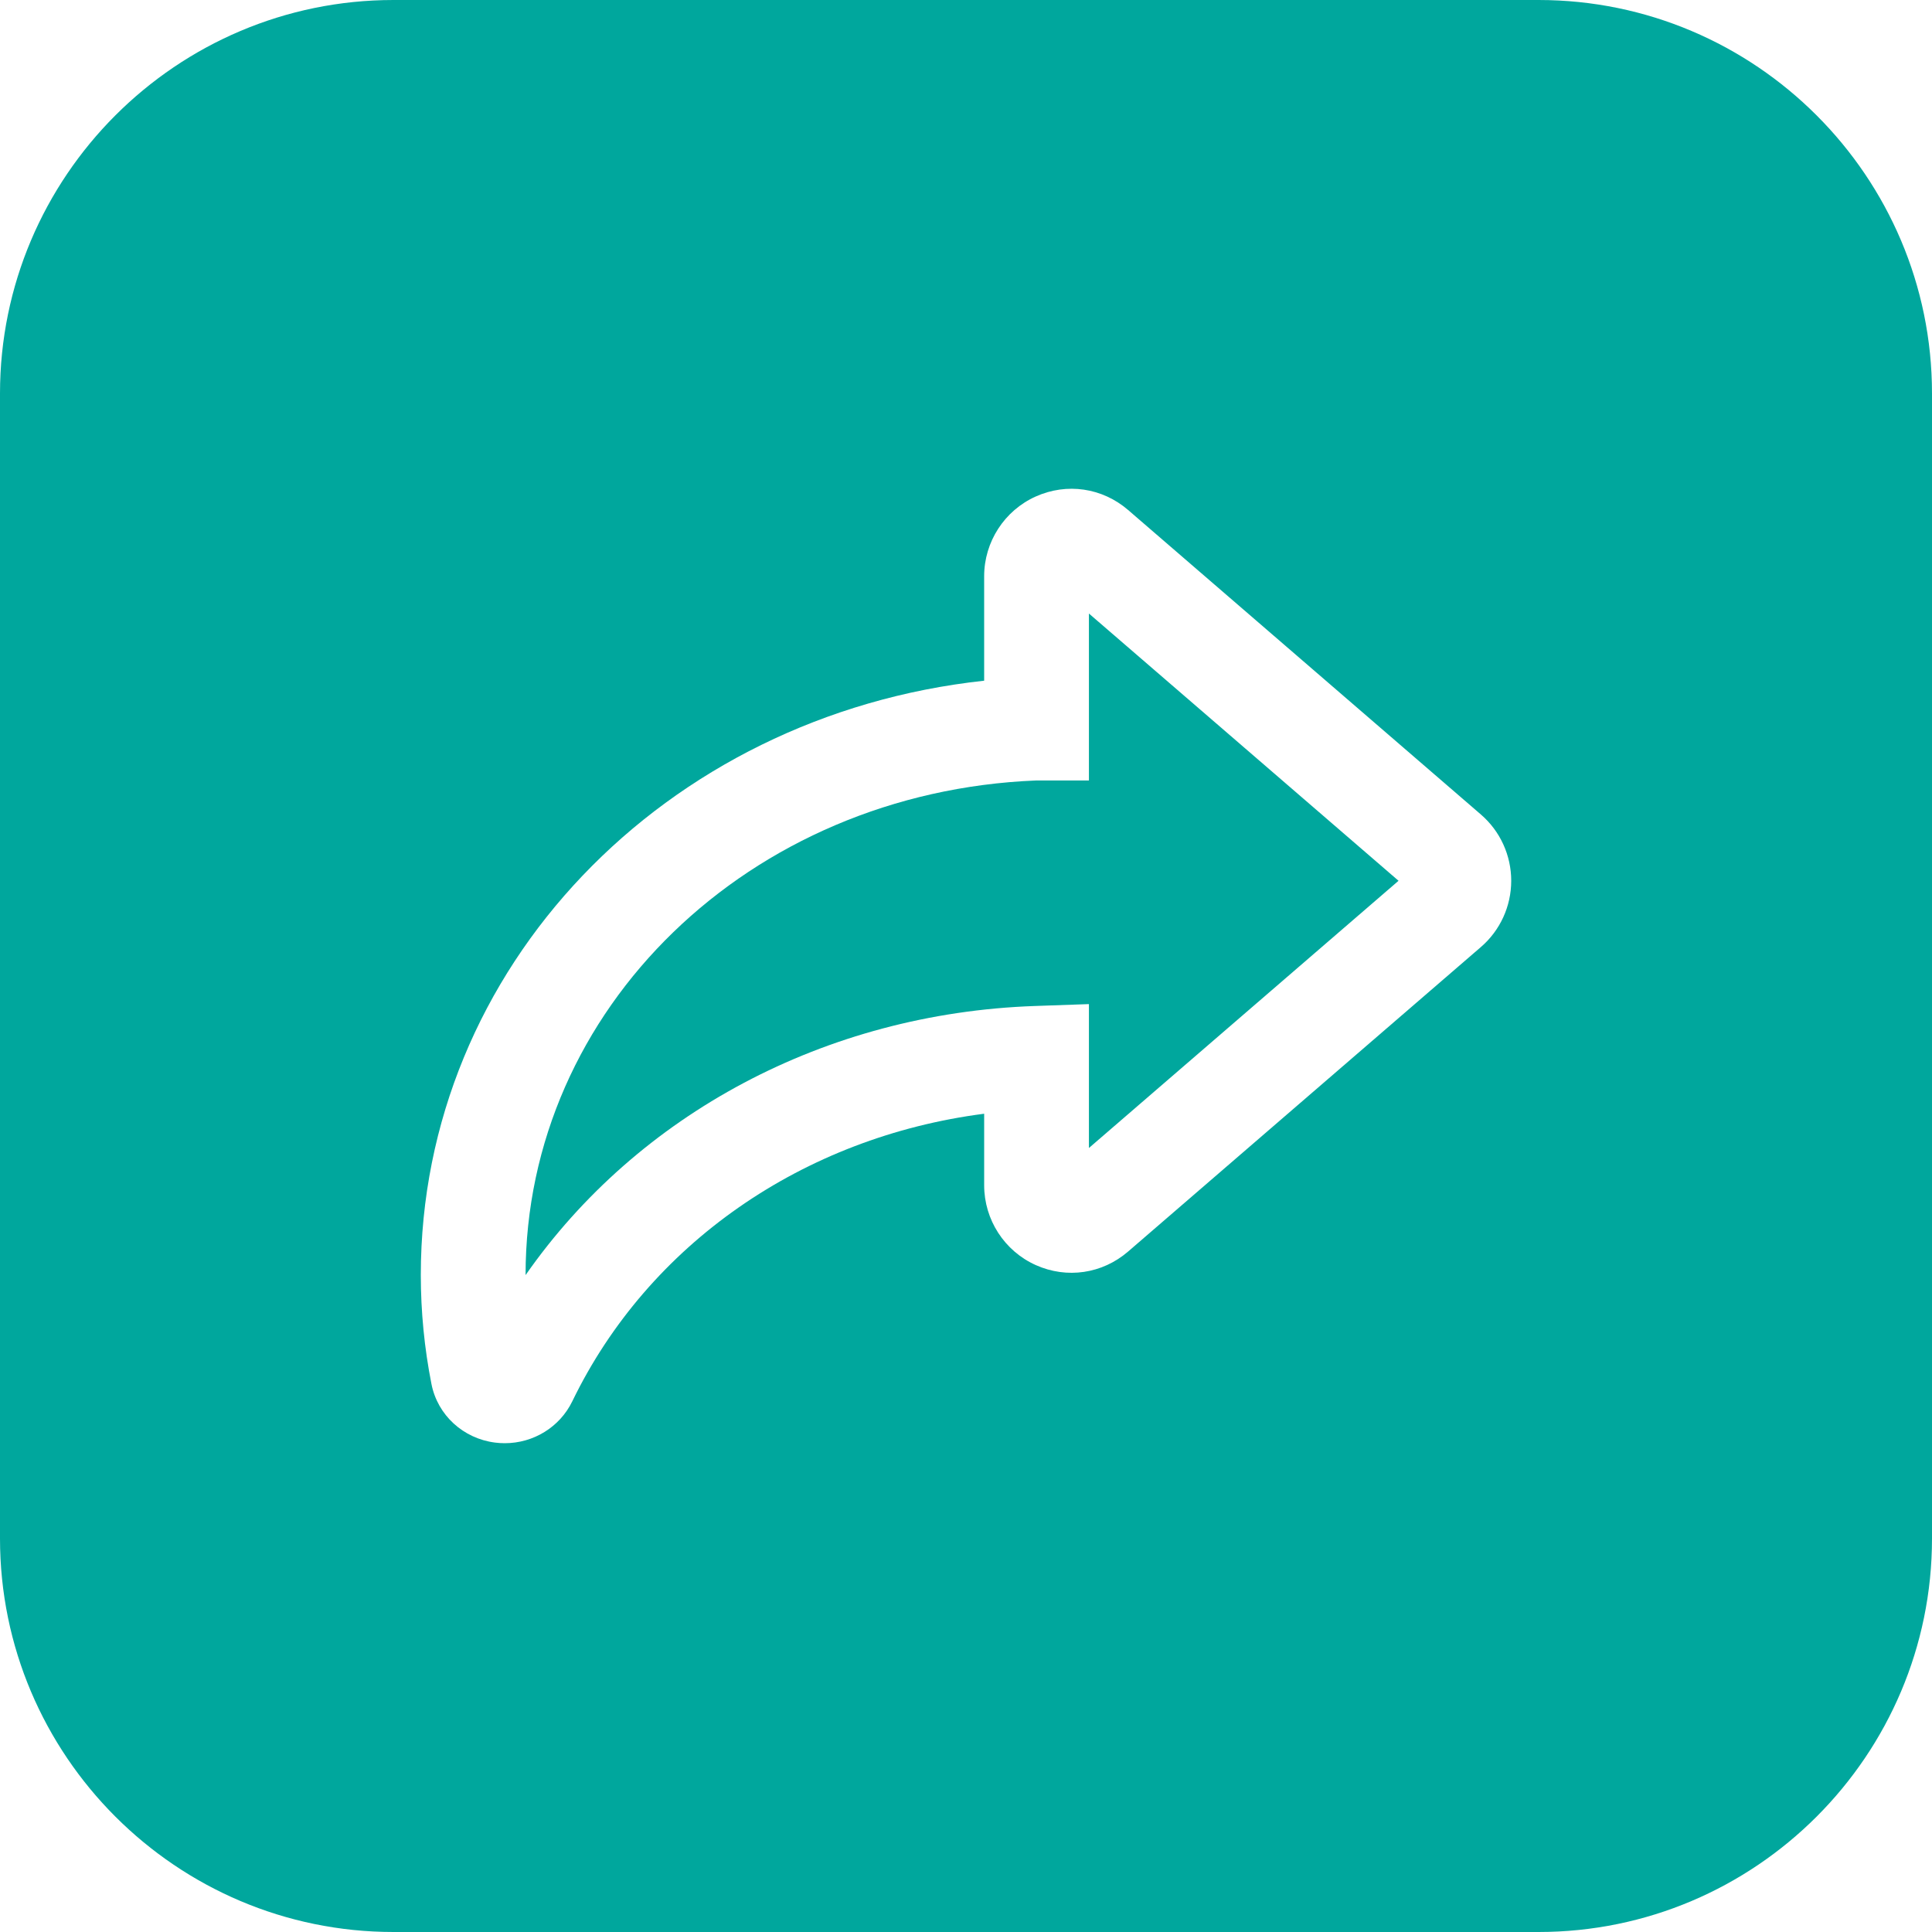
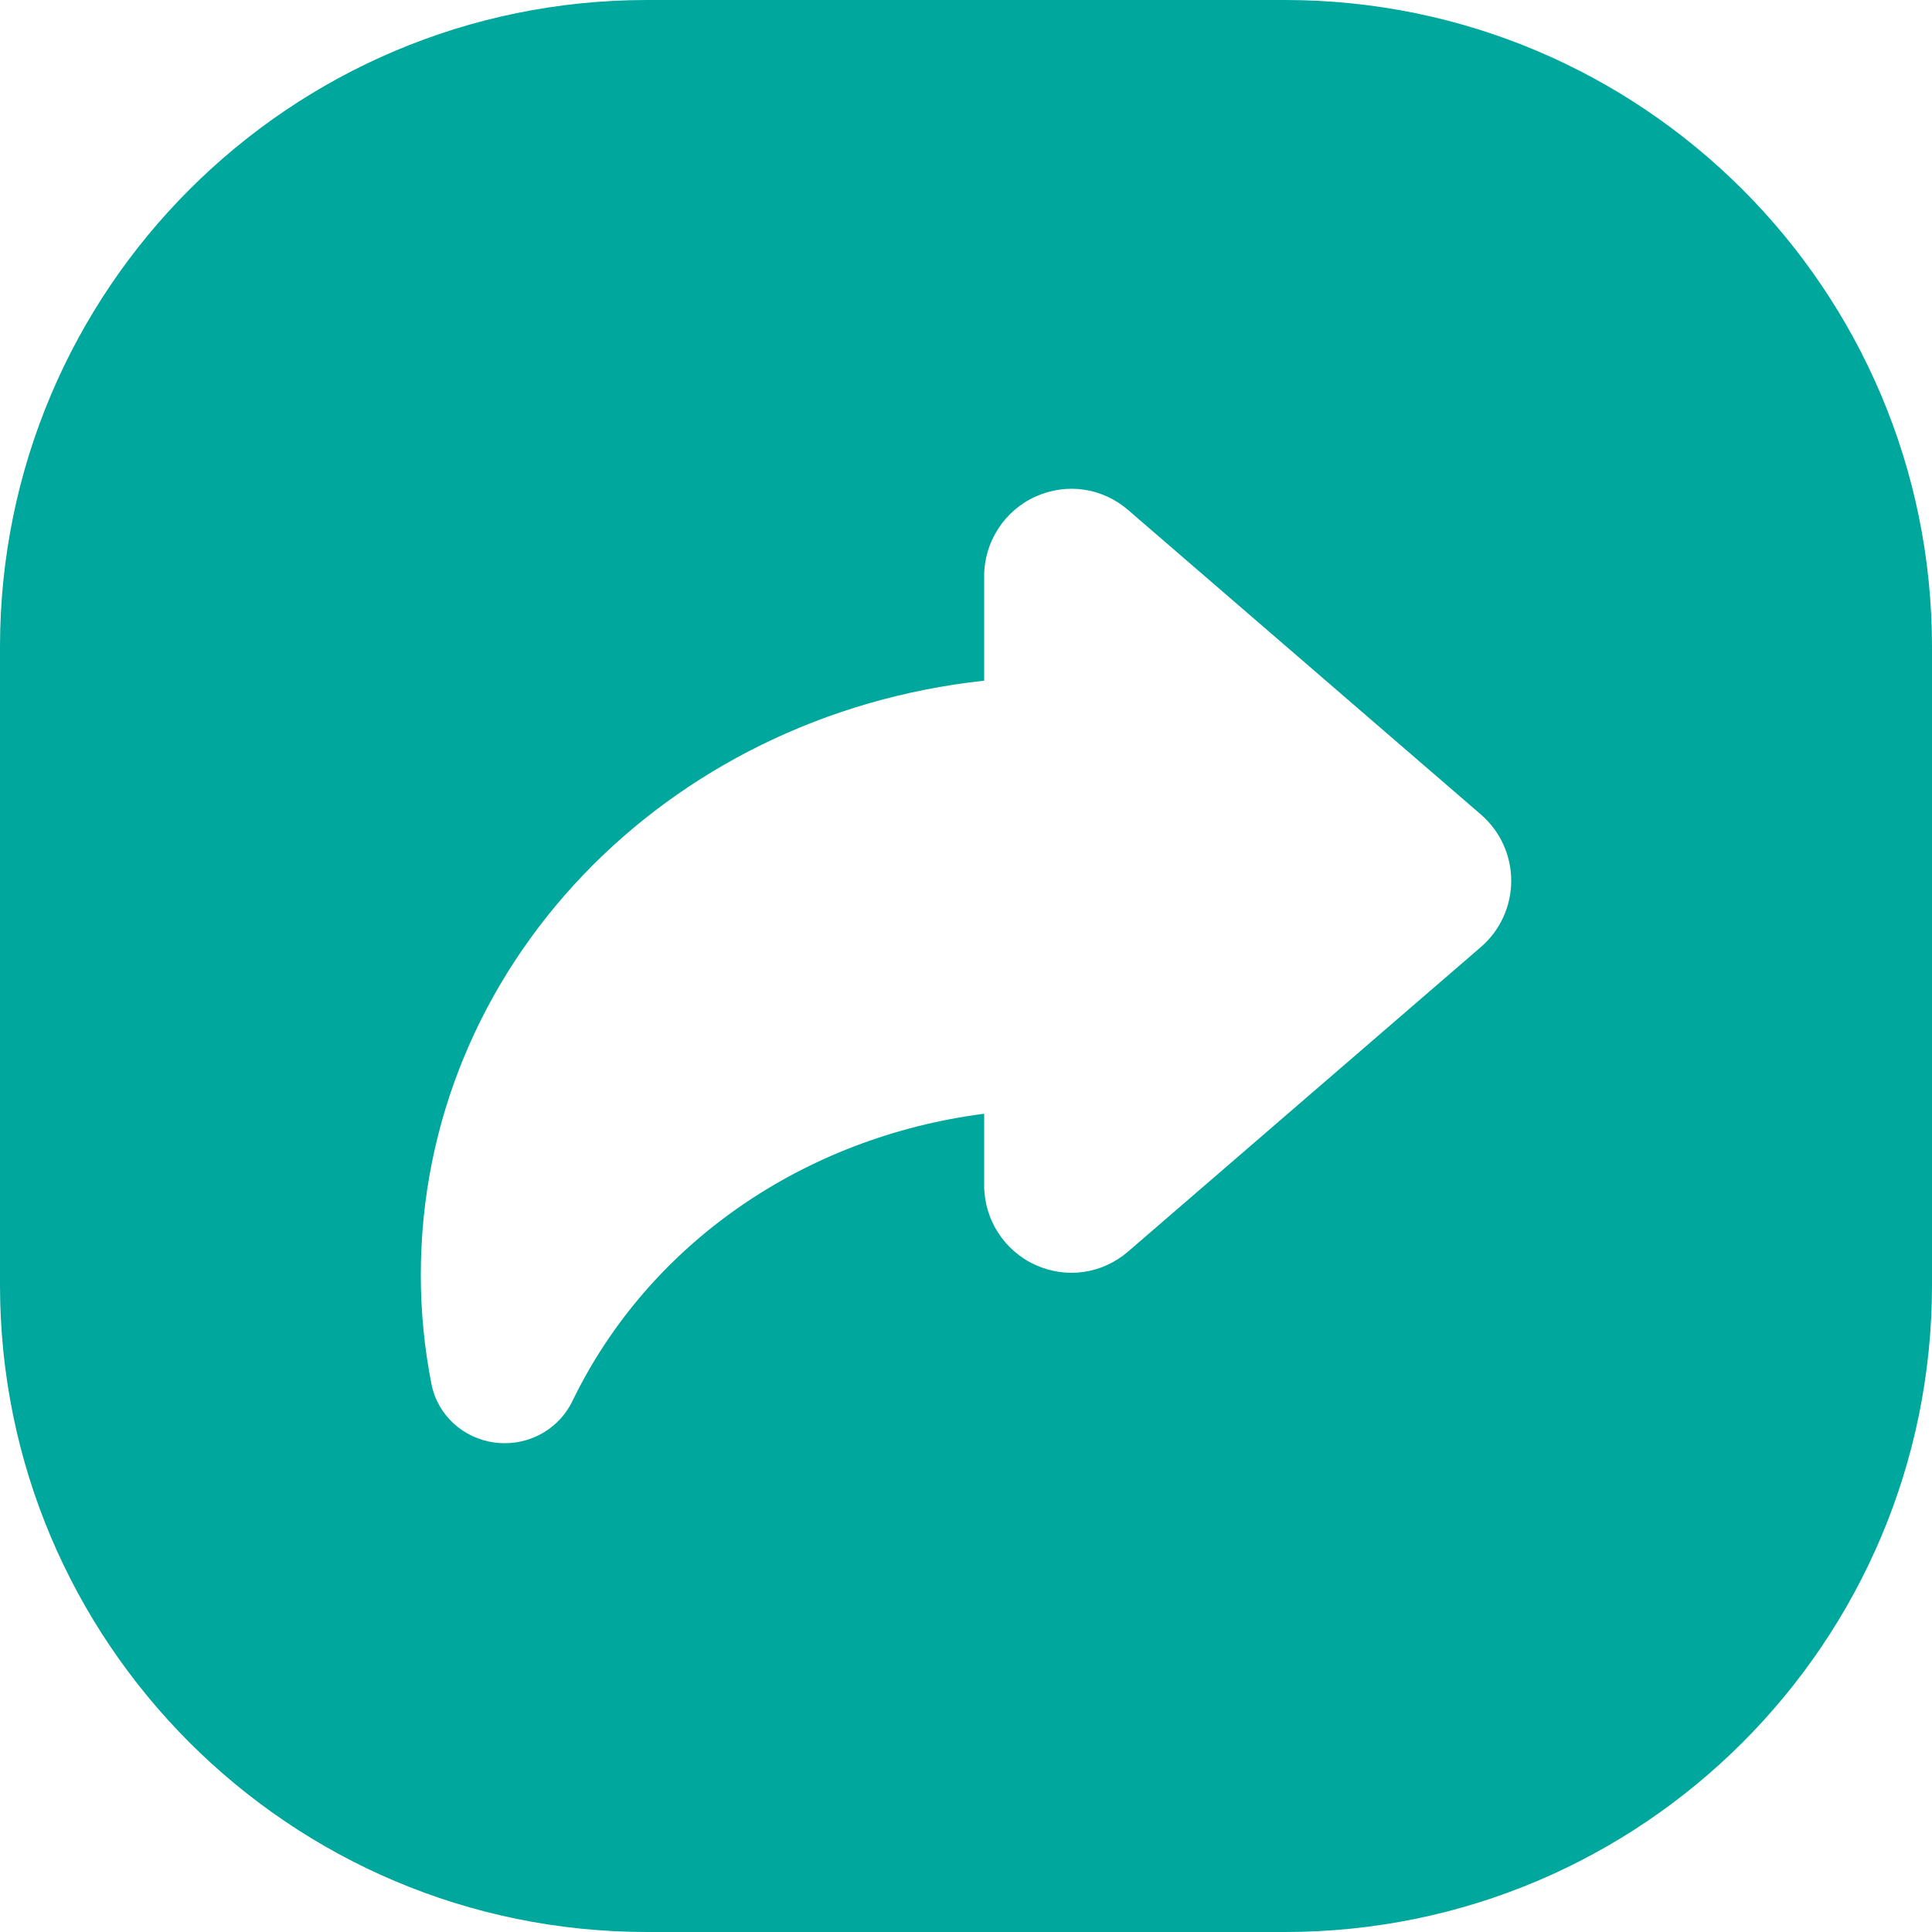
<svg xmlns="http://www.w3.org/2000/svg" fill="#00a79d" height="200" preserveAspectRatio="xMidYMid meet" version="1" viewBox="0.0 0.0 200.0 200.0" width="200" zoomAndPan="magnify">
  <g id="change1_1">
-     <path d="M159.268,200H40.732C18.272,200,0,181.728,0,159.268V40.732C0,18.272,18.272,0,40.732,0h118.536 C181.728,0,200,18.272,200,40.732v118.536C200,181.728,181.728,200,159.268,200z M40.732,12.207 c-15.729,0-28.525,12.796-28.525,28.525v118.536c0,15.73,12.796,28.526,28.525,28.526h118.536c15.729,0,28.525-12.796,28.525-28.526 V40.732c0-15.729-12.796-28.525-28.525-28.525C159.268,12.207,40.732,12.207,40.732,12.207z" fill="inherit" />
-   </g>
+     </g>
  <g id="change1_2">
    <path d="M133.027,0H66.973C29.985,0,0,29.985,0,66.973v66.053C0,170.015,29.985,200,66.973,200h66.053 C170.015,200,200,170.015,200,133.027V66.973C200,29.985,170.015,0,133.027,0z M153.299,98.039l-36.517,31.519 c-2.674,2.307-6.335,2.846-9.555,1.405c-3.248-1.453-5.347-4.697-5.347-8.264v-7.406c-18.72,2.414-34.745,13.473-42.637,29.77 c-1.301,2.68-4.03,4.337-6.992,4.337c-0.331,0-0.664-0.02-0.999-0.063c-3.308-0.417-5.955-2.851-6.587-6.057 c-0.733-3.71-1.104-7.511-1.104-11.294c0-31.797,25.223-57.942,58.318-61.52V59.657c0-3.564,2.098-6.807,5.344-8.261 c3.221-1.442,6.883-0.907,9.559,1.399l36.522,31.524c0,0,0-0.001-0.001-0.001l0.001,0.001l0,0c1.994,1.721,3.138,4.223,3.137,6.862 C156.44,93.821,155.294,96.32,153.299,98.039z" fill="inherit" />
-     <path d="M112.725,80.794h-5.452c-29.703,1.189-52.866,23.626-52.866,51.192c0,0.004,0,0.007,0,0.011 c11.615-16.65,31.023-27.095,52.702-27.856l5.616-0.197v14.896l32.051-27.663l-32.051-27.665V80.794z" fill="inherit" />
  </g>
</svg>